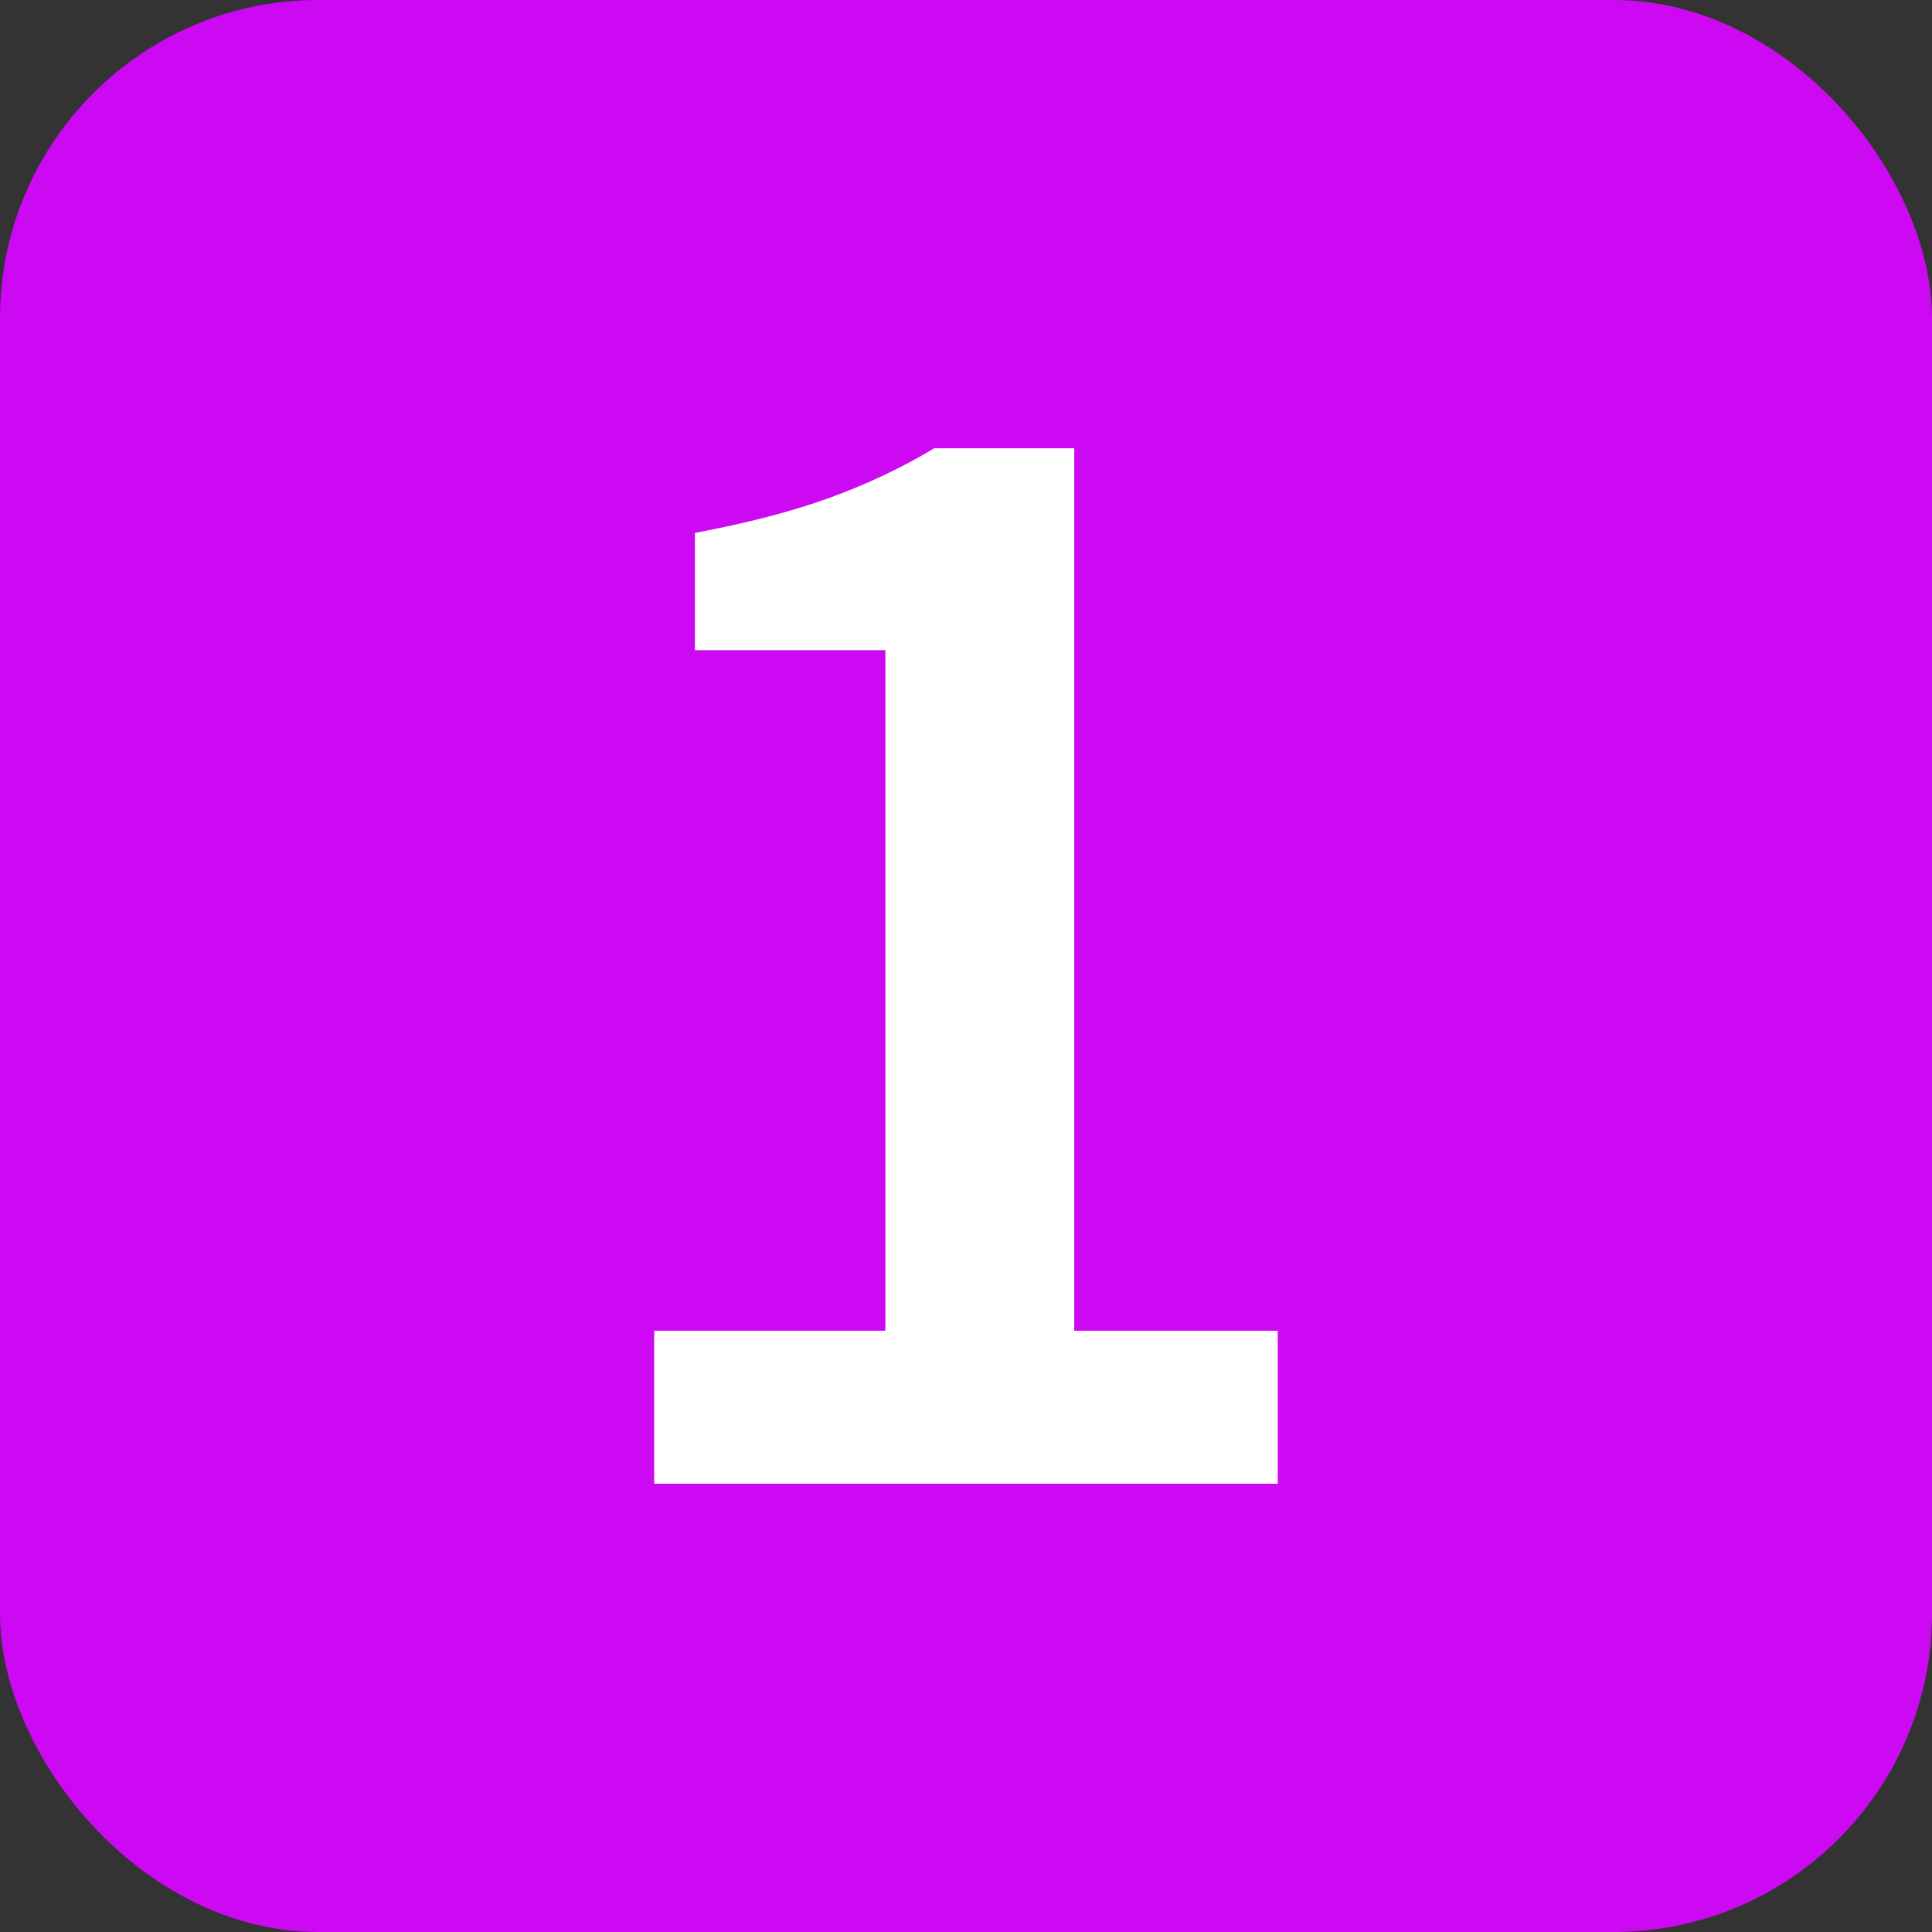
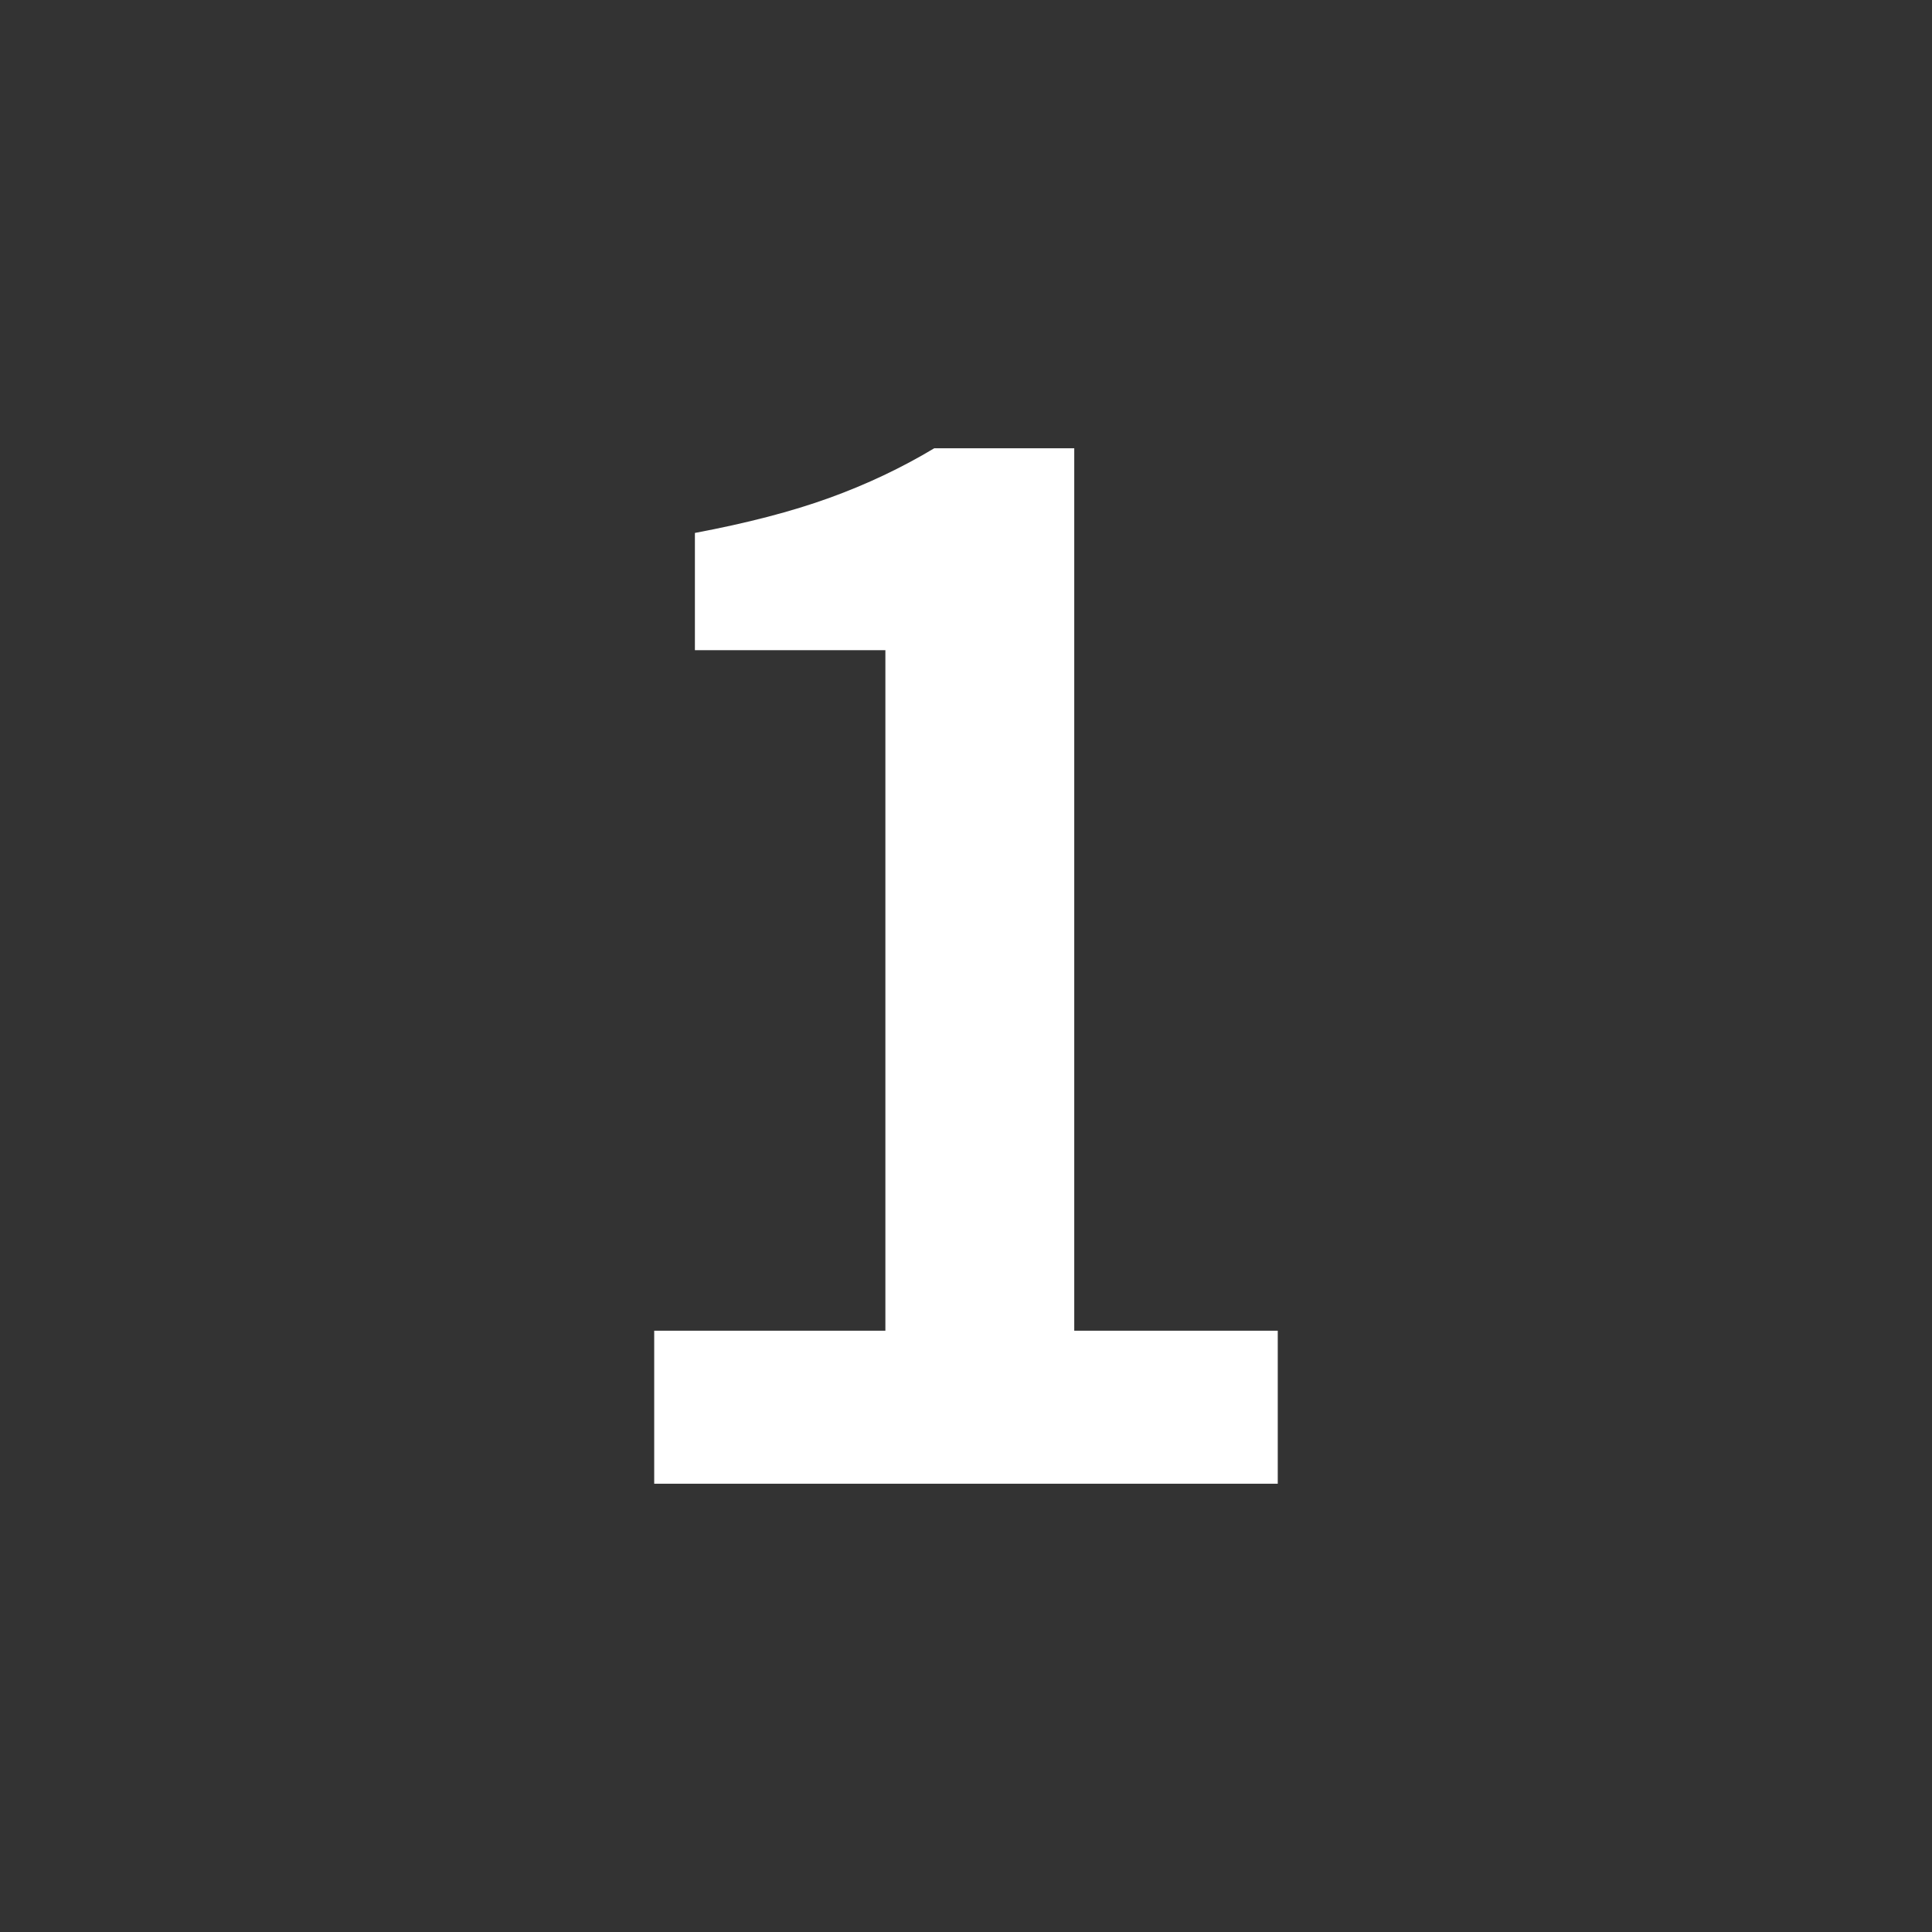
<svg xmlns="http://www.w3.org/2000/svg" id="Layer_2" data-name="Layer 2" viewBox="0 0 477.62 477.62">
  <rect x="0" y="0" width="477.62" height="477.62" fill="#333333" stroke="none" />
  <defs>
    <style>      .cls-1 {        fill: #fff;      }      .cls-2 {        fill: #cd09f3;      }    </style>
  </defs>
  <g id="Layer_1-2" data-name="Layer 1">
    <g>
-       <rect class="cls-2" width="477.62" height="477.62" rx="78.72" ry="78.72" />
      <path class="cls-1" d="m161.73,328.97h57.15v-168.24h-47.09v-28.98c12.88-2.42,23.95-5.3,33.21-8.65,9.26-3.35,17.91-7.45,25.96-12.28h34.61v218.15h50.31v37.83h-154.15v-37.83Z" />
    </g>
  </g>
</svg>